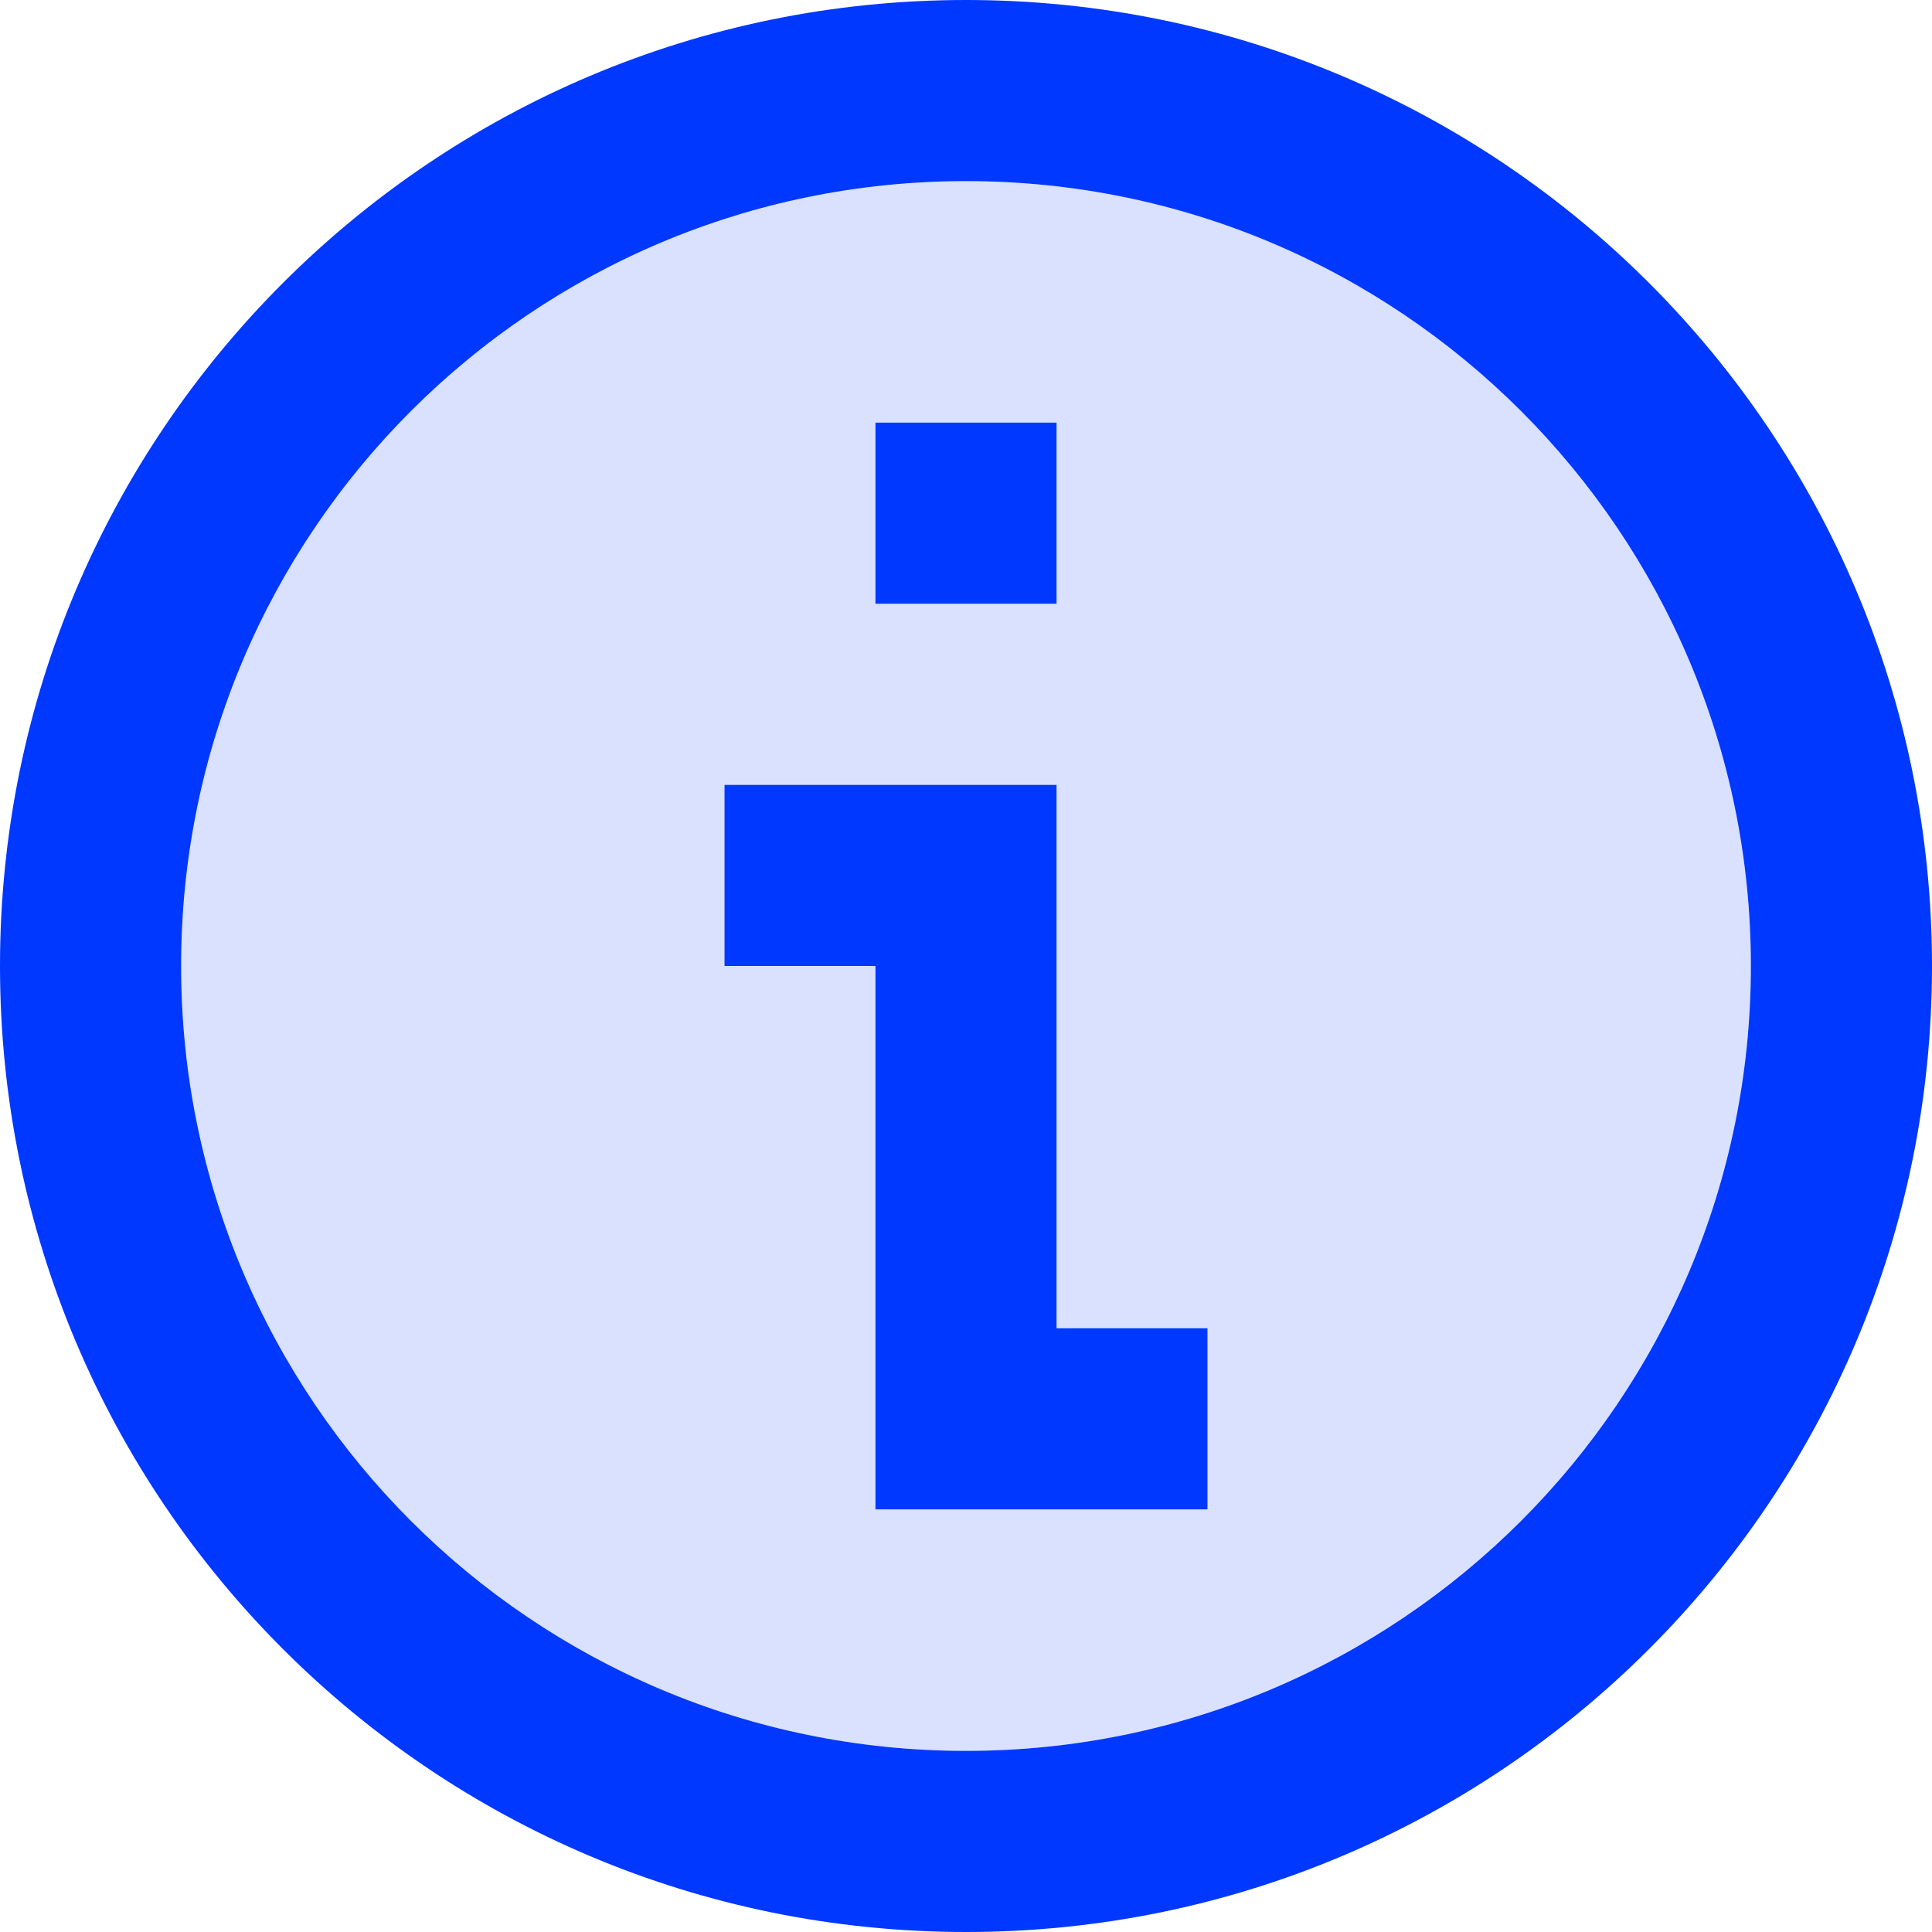
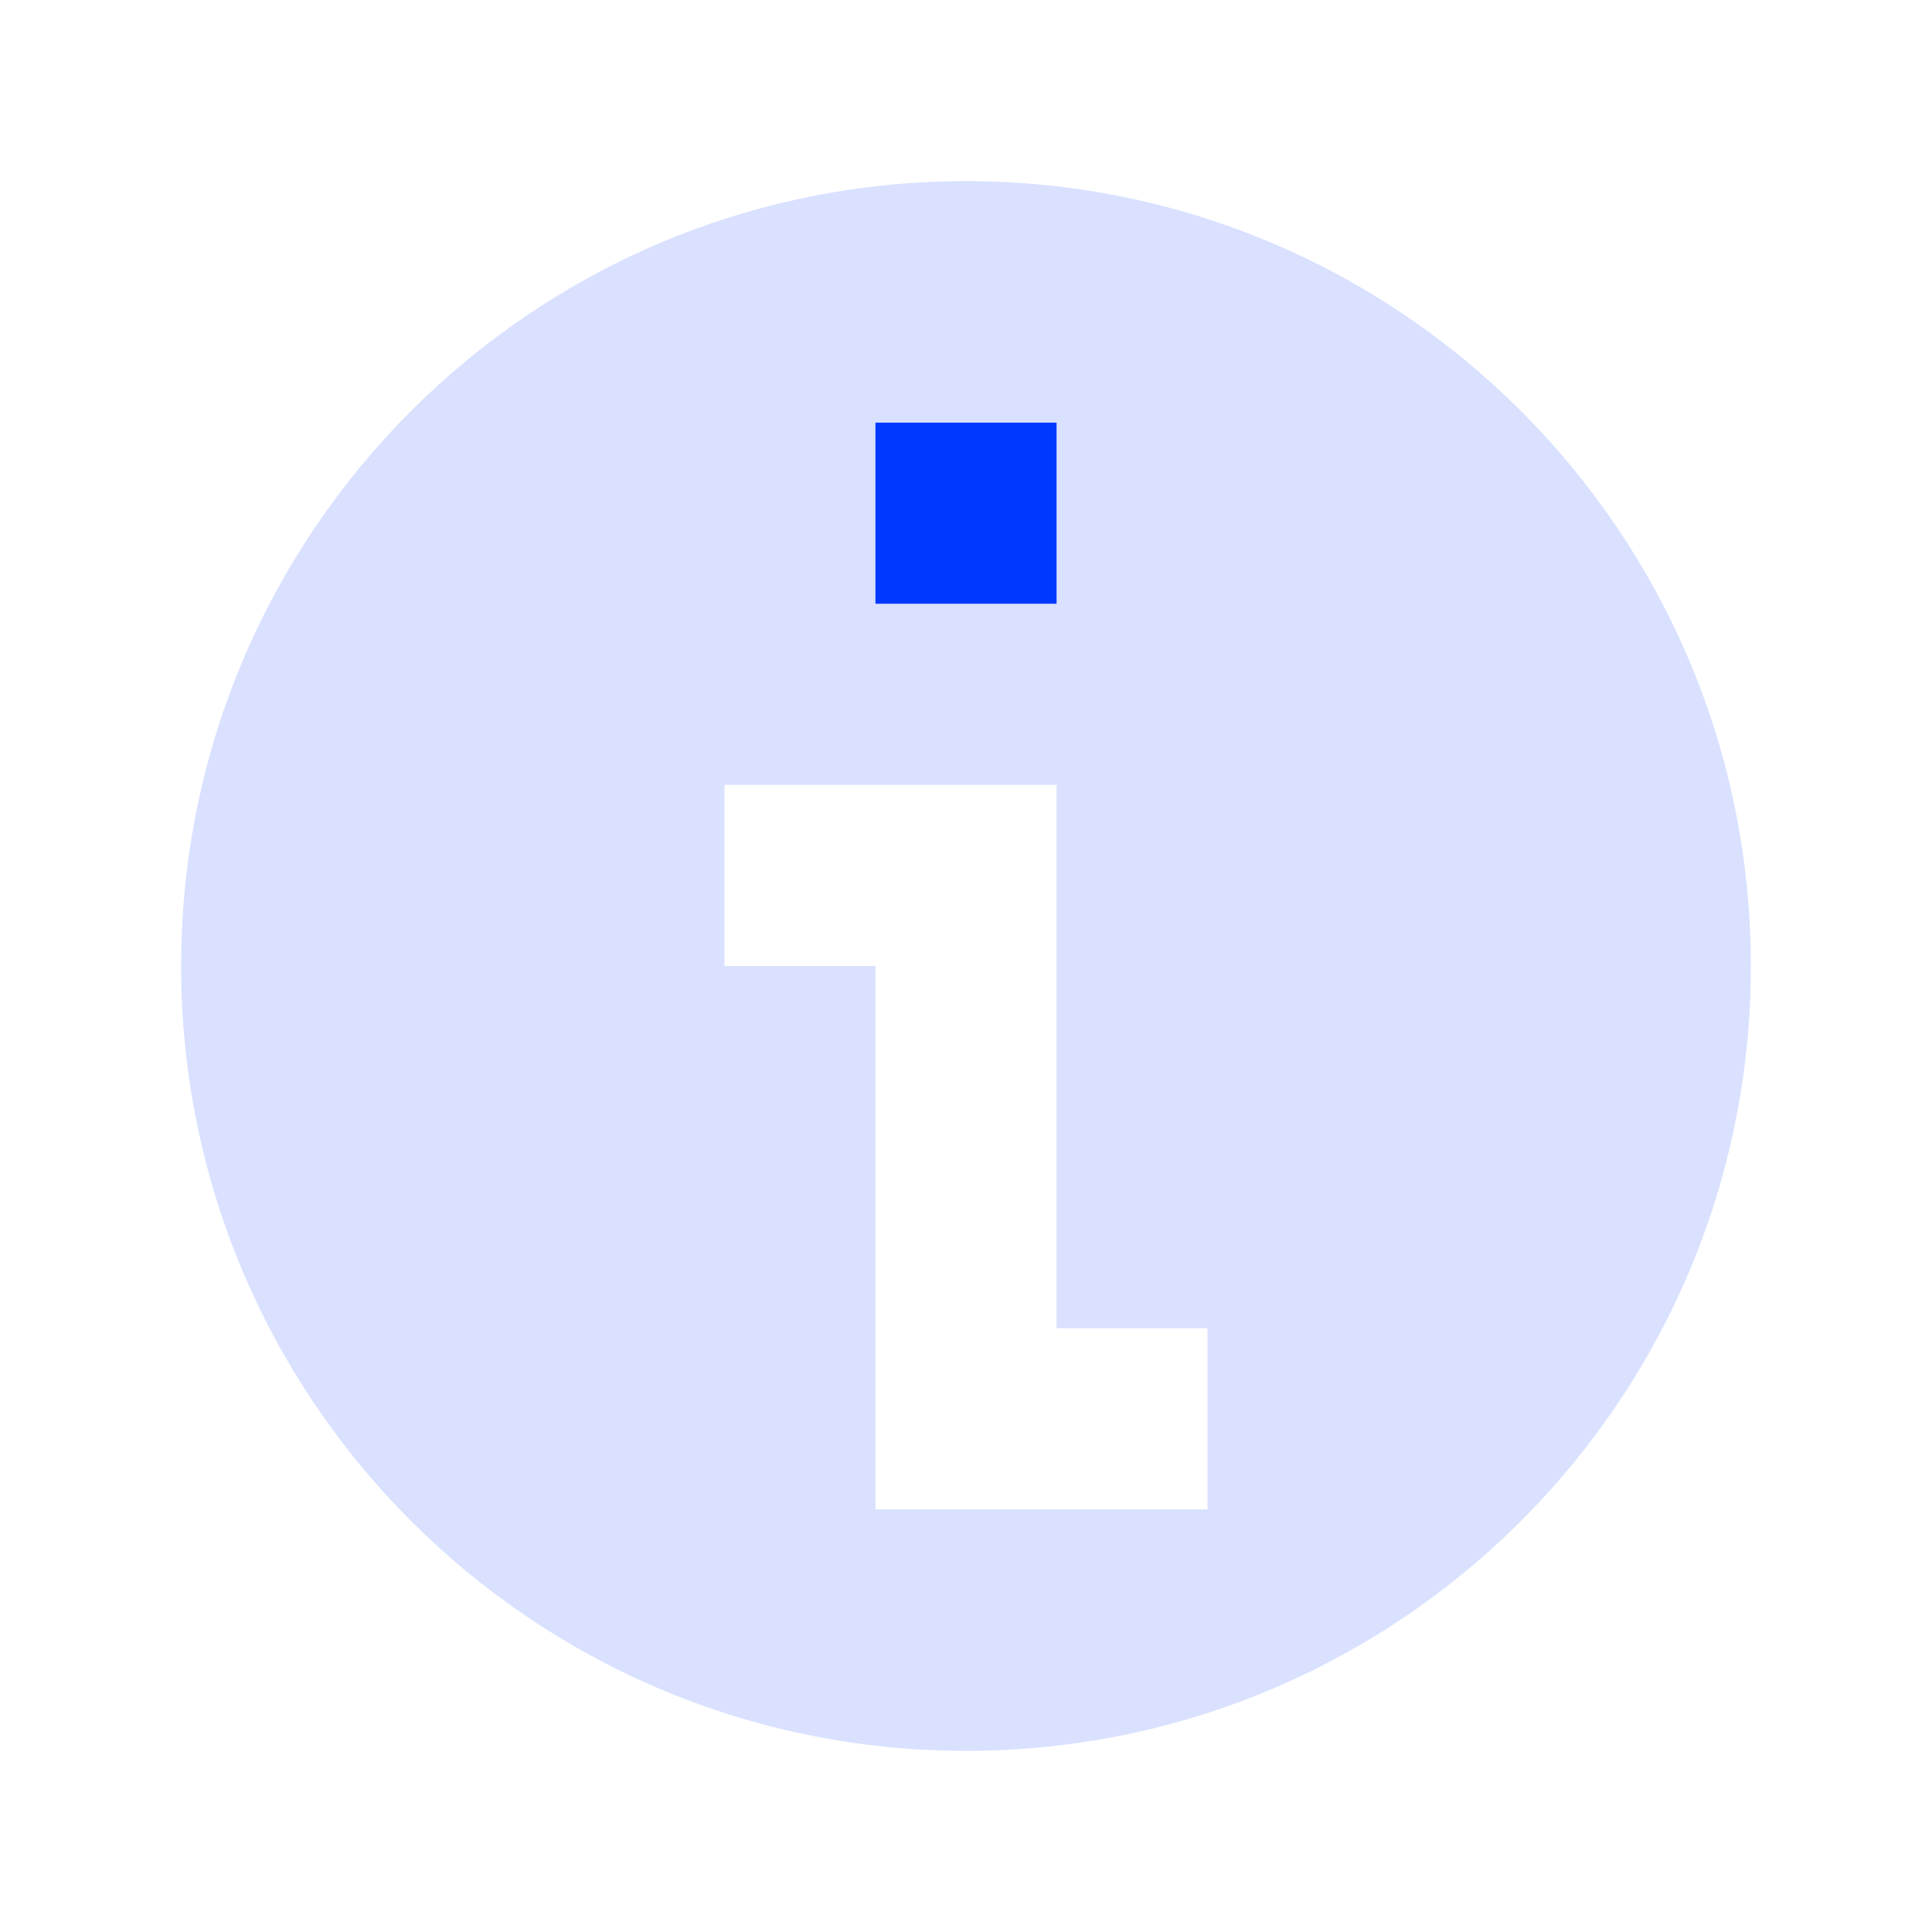
<svg xmlns="http://www.w3.org/2000/svg" fill="none" height="16" viewBox="0 0 16 16" width="16">
  <g fill="#0038ff">
-     <path clip-rule="evenodd" d="m14.5 8c0 3.59-2.91 6.5-6.5 6.5-3.59 0-6.5-2.91-6.5-6.5 0-3.59 2.91-6.5 6.5-6.5 3.59 0 6.5 2.91 6.5 6.5zm-5.75-3v-1.5h-1.5v1.5zm-1.5 3h-1.25v-1.5h2.75v4.5h1.25v1.5h-2.75z" fill-opacity=".15" fill-rule="evenodd" />
+     <path clip-rule="evenodd" d="m14.5 8c0 3.59-2.91 6.5-6.5 6.5-3.59 0-6.5-2.91-6.5-6.5 0-3.59 2.91-6.5 6.5-6.5 3.59 0 6.5 2.91 6.5 6.5zm-5.75-3v-1.5v1.5zm-1.5 3h-1.25v-1.5h2.75v4.5h1.25v1.5h-2.75z" fill-opacity=".15" fill-rule="evenodd" />
    <path d="m8.75 3.5v1.5h-1.5v-1.5z" />
-     <path d="m6 8h1.25v4.5h2.75v-1.5h-1.25v-4.5h-2.75z" />
-     <path clip-rule="evenodd" d="m8 16c4.418 0 8-3.582 8-8 0-4.418-3.582-8-8-8-4.418 0-8 3.582-8 8 0 4.418 3.582 8 8 8zm0-1.5c3.59 0 6.5-2.91 6.5-6.5 0-3.59-2.91-6.5-6.5-6.5-3.59 0-6.5 2.91-6.5 6.5 0 3.59 2.91 6.5 6.5 6.5z" fill-rule="evenodd" />
  </g>
</svg>